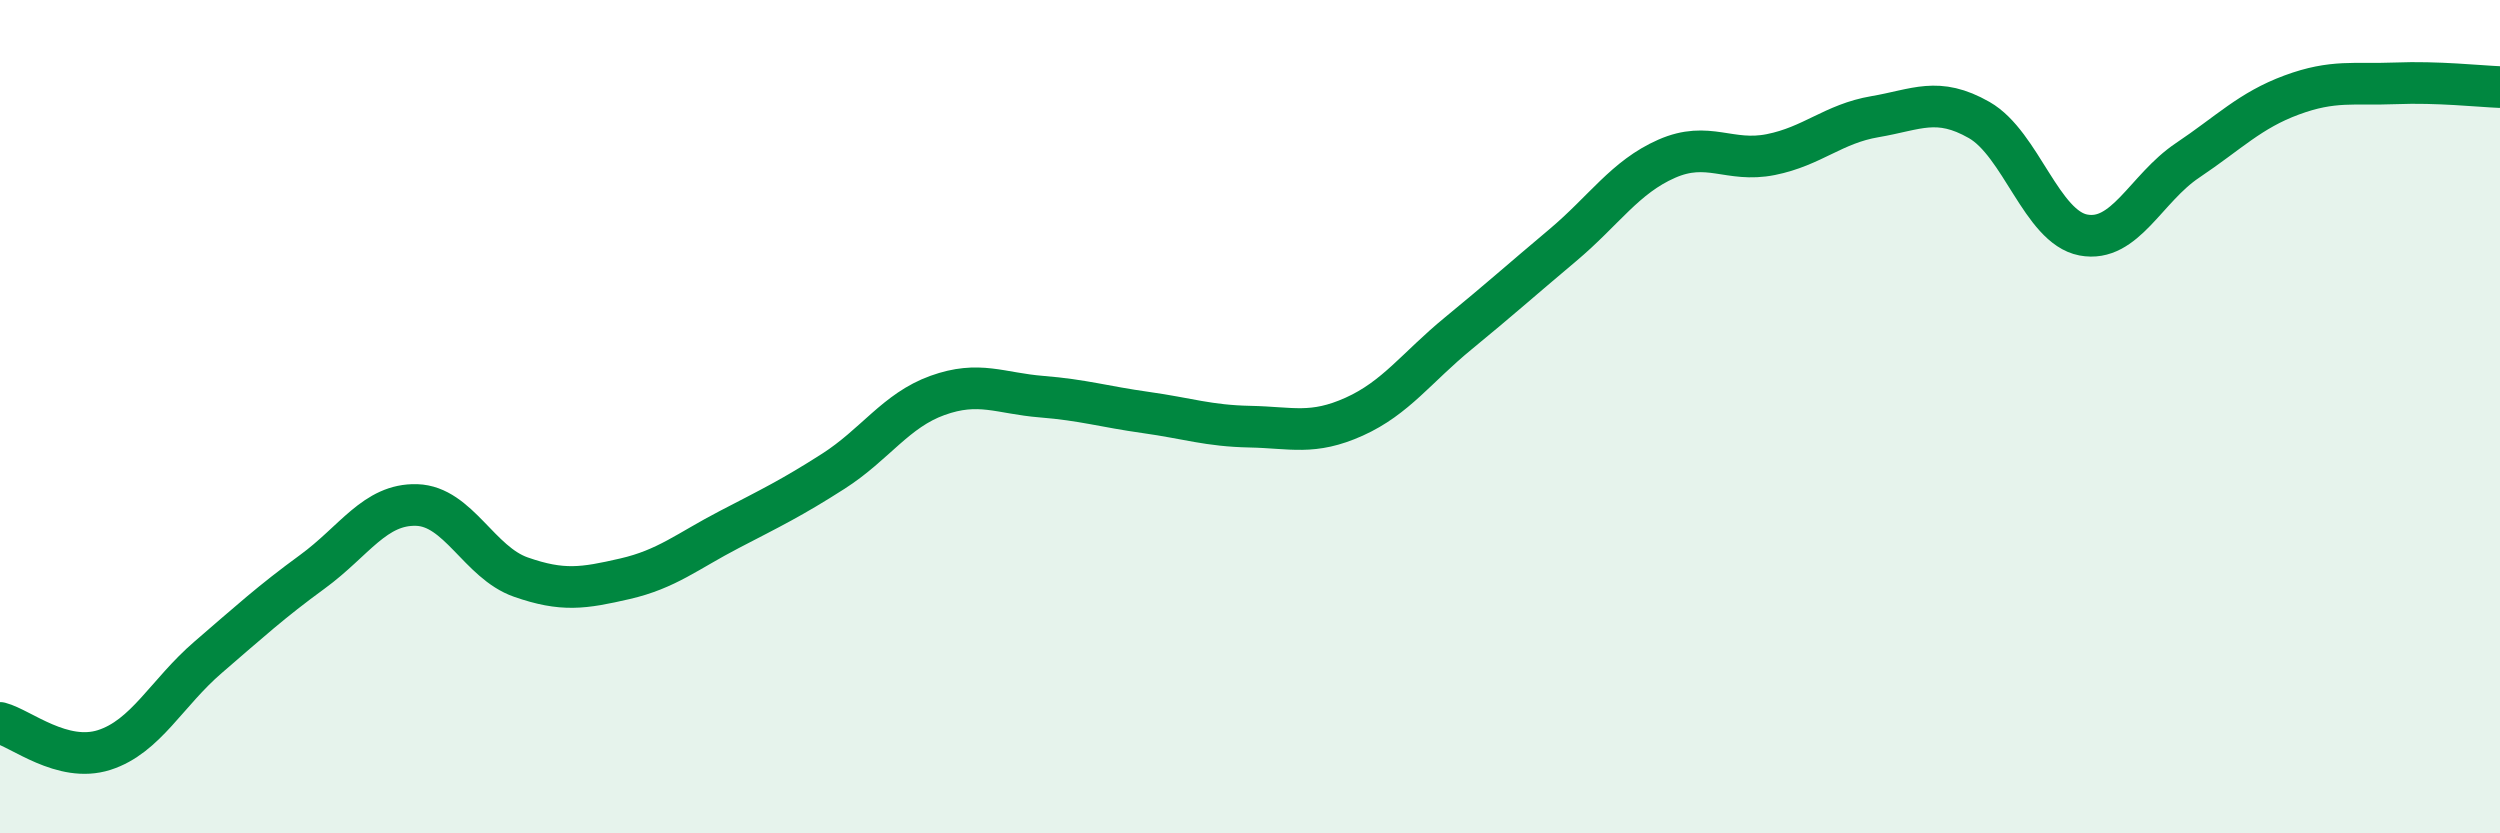
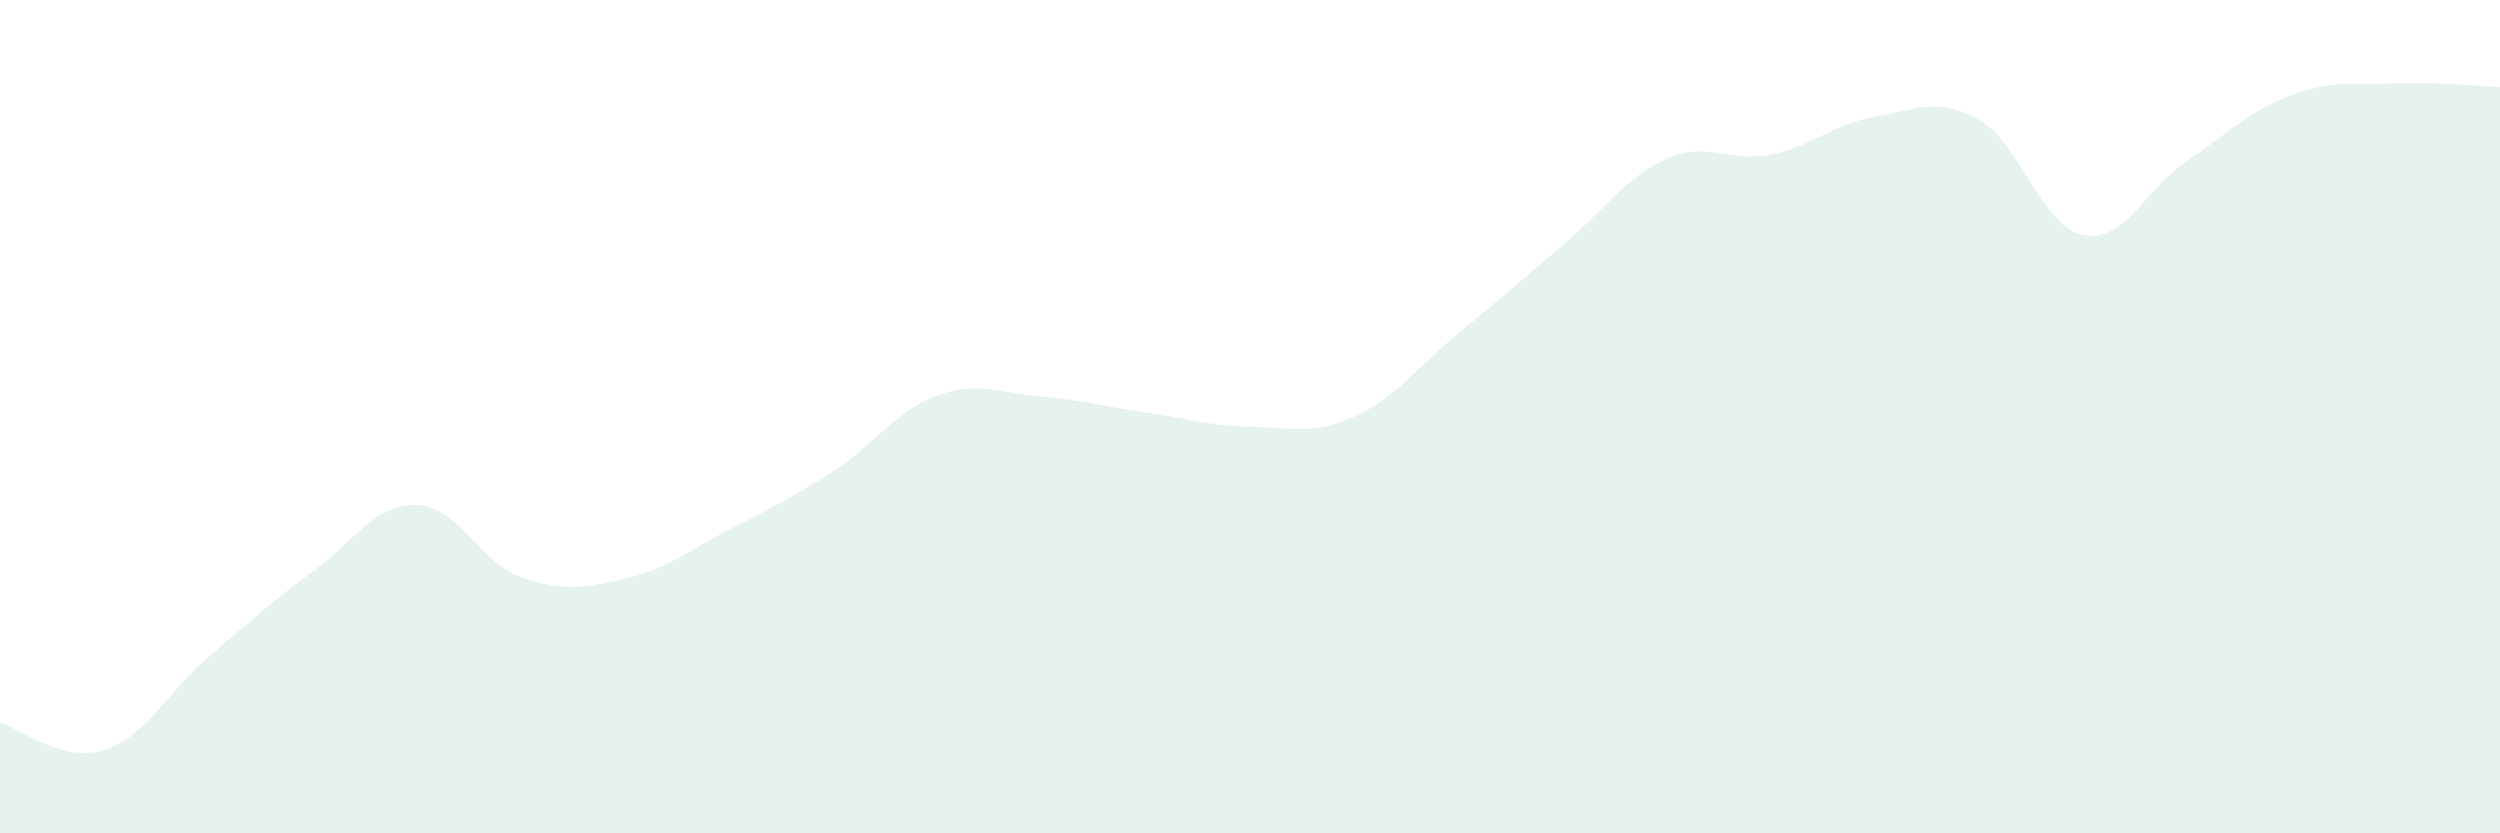
<svg xmlns="http://www.w3.org/2000/svg" width="60" height="20" viewBox="0 0 60 20">
  <path d="M 0,17.35 C 0.5,17.48 1.5,18.32 2.5,18 C 3.5,17.68 4,16.63 5,15.77 C 6,14.91 6.5,14.45 7.5,13.72 C 8.5,12.99 9,12.09 10,12.12 C 11,12.15 11.5,13.5 12.5,13.85 C 13.5,14.2 14,14.12 15,13.89 C 16,13.66 16.5,13.23 17.5,12.71 C 18.5,12.19 19,11.95 20,11.31 C 21,10.67 21.5,9.85 22.5,9.49 C 23.5,9.13 24,9.44 25,9.52 C 26,9.6 26.5,9.76 27.5,9.9 C 28.5,10.04 29,10.22 30,10.24 C 31,10.26 31.5,10.45 32.5,10 C 33.5,9.55 34,8.82 35,8 C 36,7.18 36.5,6.73 37.5,5.89 C 38.5,5.05 39,4.25 40,3.81 C 41,3.37 41.5,3.91 42.5,3.71 C 43.5,3.51 44,2.97 45,2.8 C 46,2.63 46.5,2.31 47.5,2.88 C 48.5,3.45 49,5.45 50,5.64 C 51,5.83 51.5,4.52 52.5,3.85 C 53.5,3.18 54,2.65 55,2.28 C 56,1.91 56.5,2.04 57.5,2 C 58.5,1.96 59.5,2.07 60,2.09L60 20L0 20Z" fill="#008740" opacity="0.1" stroke-linecap="round" stroke-linejoin="round" />
-   <path d="M 0,17.35 C 0.5,17.48 1.5,18.32 2.5,18 C 3.5,17.68 4,16.63 5,15.77 C 6,14.91 6.5,14.45 7.5,13.72 C 8.5,12.99 9,12.09 10,12.12 C 11,12.15 11.5,13.5 12.5,13.85 C 13.5,14.2 14,14.12 15,13.89 C 16,13.66 16.5,13.23 17.5,12.71 C 18.5,12.19 19,11.95 20,11.31 C 21,10.67 21.5,9.85 22.5,9.49 C 23.5,9.13 24,9.44 25,9.52 C 26,9.6 26.5,9.76 27.5,9.9 C 28.5,10.04 29,10.22 30,10.24 C 31,10.26 31.5,10.45 32.5,10 C 33.5,9.55 34,8.82 35,8 C 36,7.18 36.5,6.73 37.5,5.89 C 38.5,5.05 39,4.25 40,3.81 C 41,3.37 41.5,3.91 42.5,3.71 C 43.5,3.51 44,2.97 45,2.8 C 46,2.63 46.5,2.31 47.5,2.88 C 48.5,3.45 49,5.45 50,5.64 C 51,5.83 51.5,4.52 52.5,3.85 C 53.5,3.18 54,2.65 55,2.28 C 56,1.91 56.5,2.04 57.5,2 C 58.5,1.96 59.5,2.07 60,2.09" stroke="#008740" stroke-width="1" fill="none" stroke-linecap="round" stroke-linejoin="round" />
</svg>